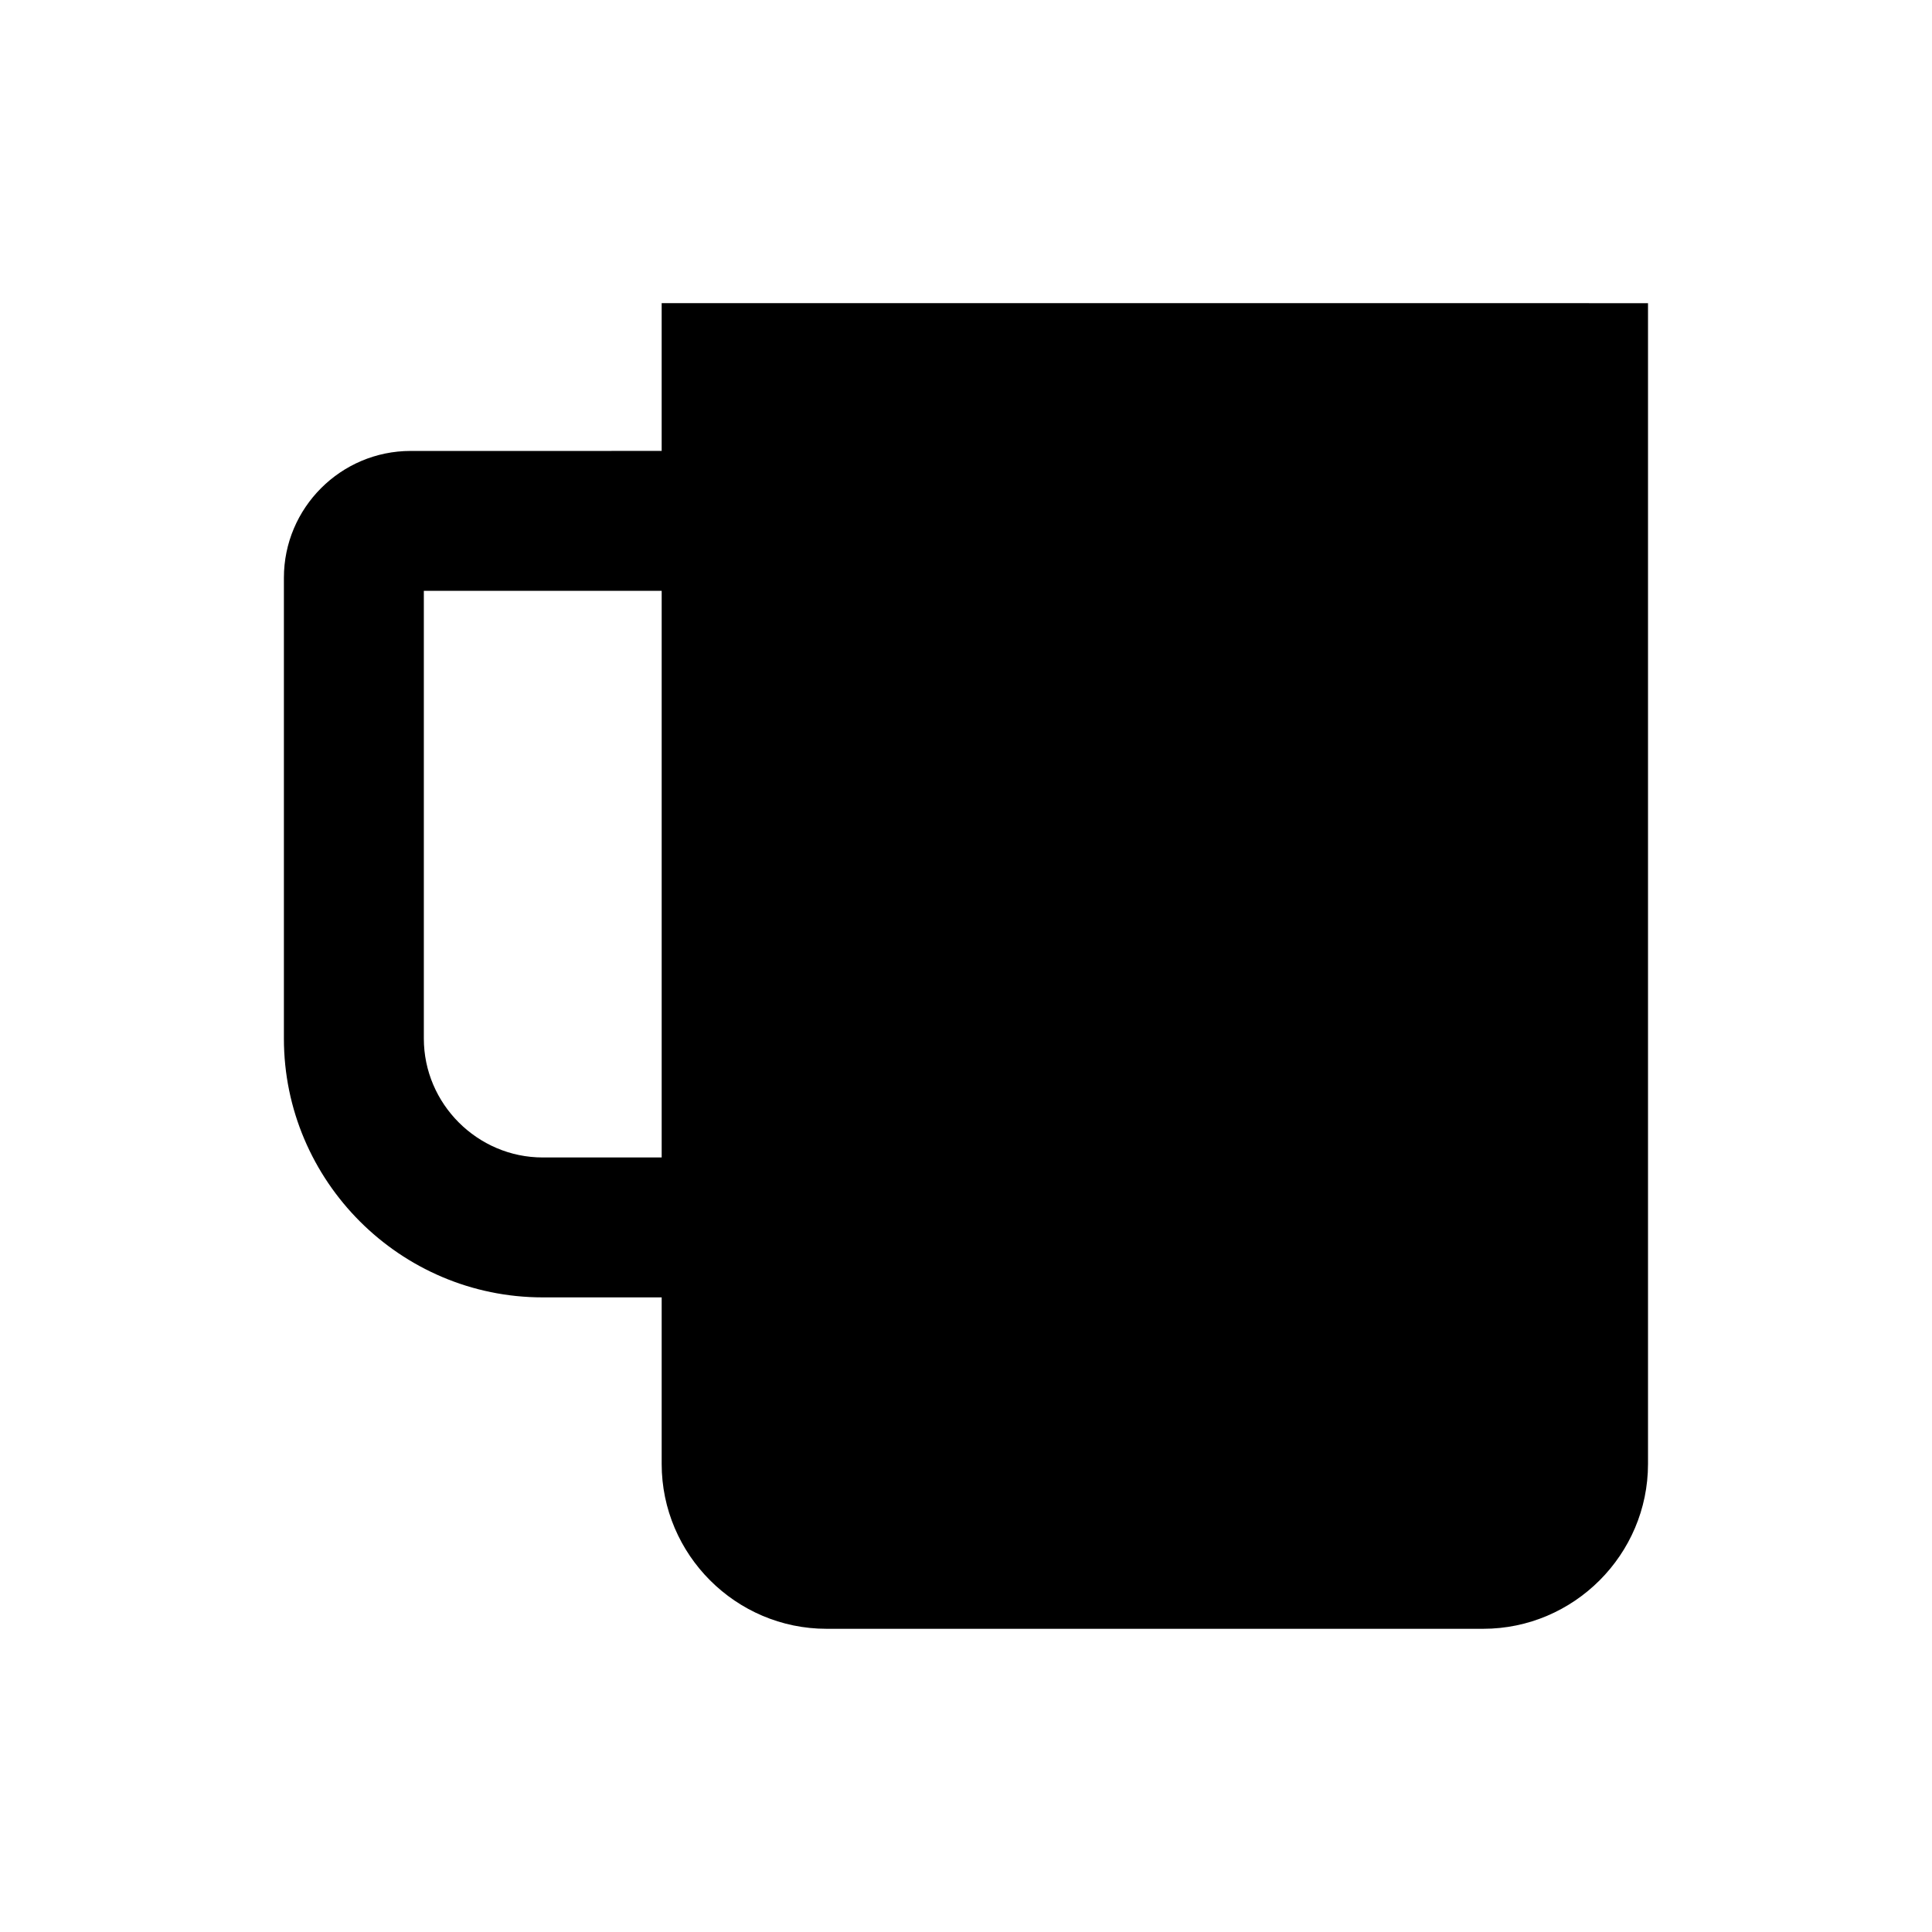
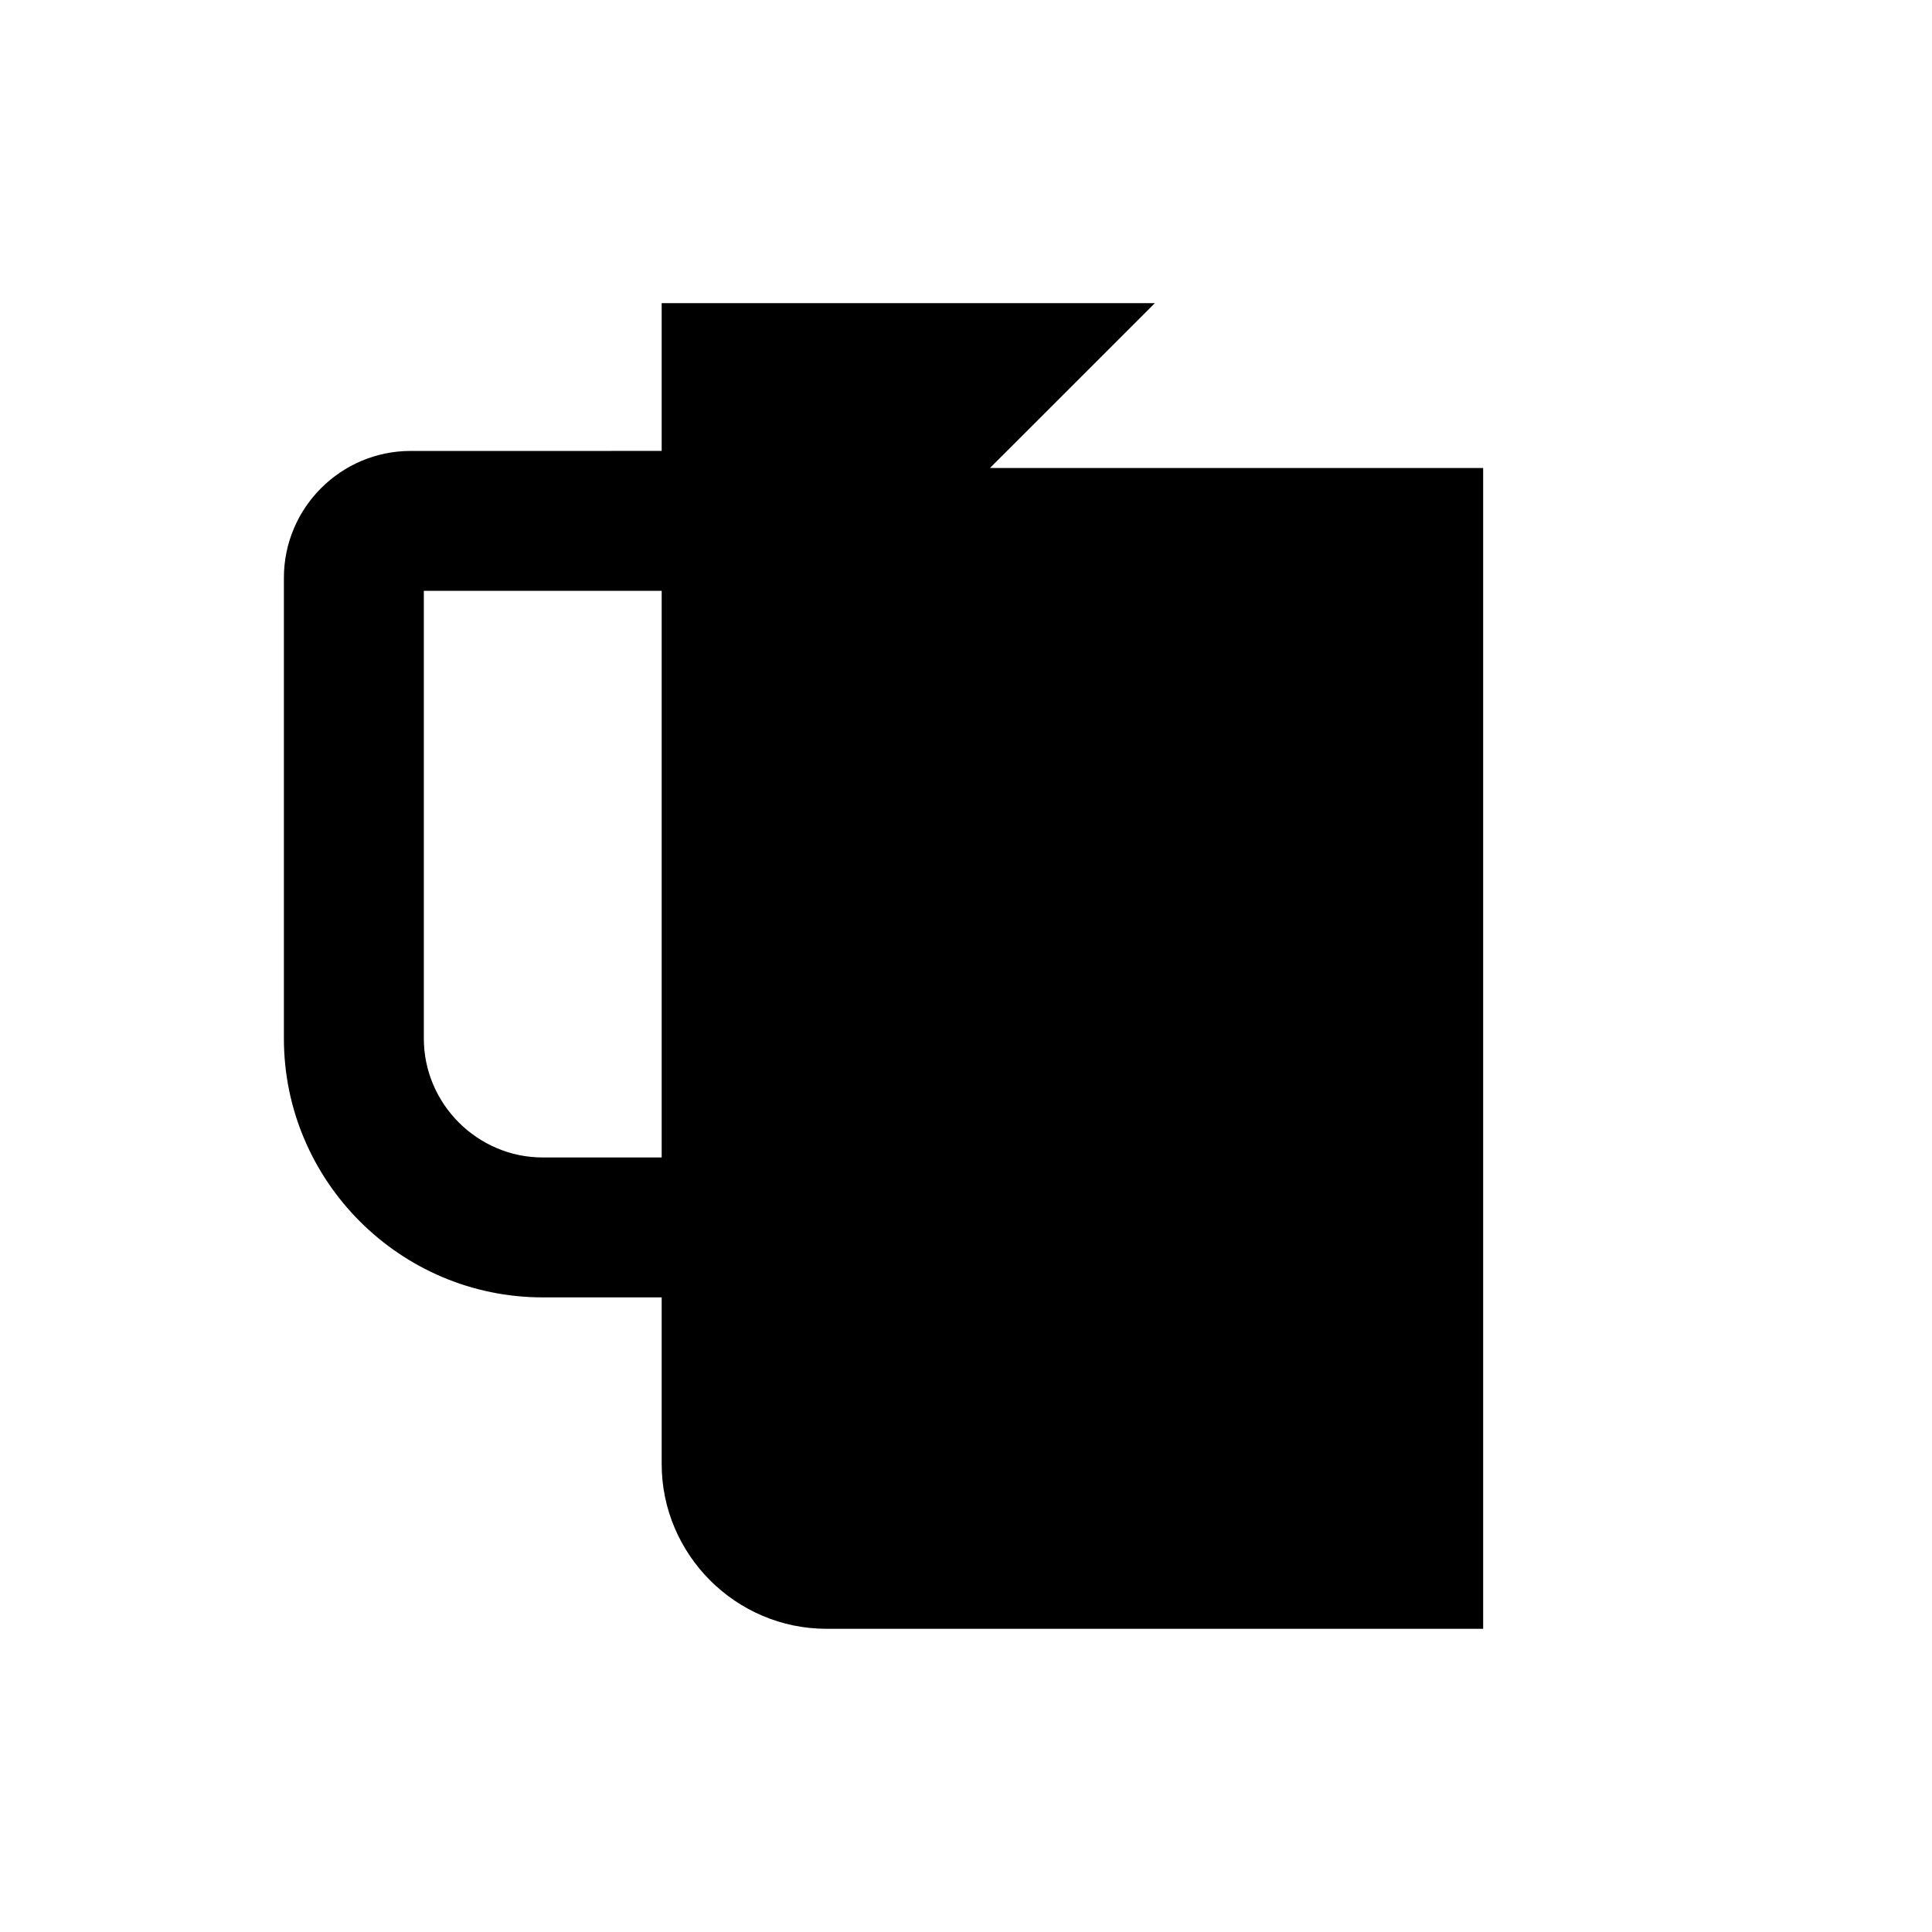
<svg xmlns="http://www.w3.org/2000/svg" fill="#000000" width="800px" height="800px" version="1.1" viewBox="144 144 512 512">
-   <path d="m450.05 224.34h-130.7v39.16l-66.508 0.004c-9.262 0-17.664 3.773-23.746 9.855-6.082 6.082-9.859 14.484-9.859 23.75v122.12c0 18.883 7.715 36.031 20.137 48.457 12.426 12.426 29.574 20.133 48.457 20.133h31.52v44.145c0 24.027 19.66 43.684 43.684 43.684h174.02c24.027 0 43.684-19.66 43.684-43.684v-307.62l-130.7-0.008zm-130.7 226.4h-31.52c-8.645 0-16.52-3.551-22.238-9.27-5.723-5.719-9.27-13.598-9.27-22.242v-118.65h63.031v150.16z" fill-rule="evenodd" />
+   <path d="m450.05 224.34h-130.7v39.16l-66.508 0.004c-9.262 0-17.664 3.773-23.746 9.855-6.082 6.082-9.859 14.484-9.859 23.75v122.12c0 18.883 7.715 36.031 20.137 48.457 12.426 12.426 29.574 20.133 48.457 20.133h31.52v44.145c0 24.027 19.66 43.684 43.684 43.684h174.02v-307.62l-130.7-0.008zm-130.7 226.4h-31.52c-8.645 0-16.52-3.551-22.238-9.27-5.723-5.719-9.27-13.598-9.27-22.242v-118.65h63.031v150.16z" fill-rule="evenodd" />
</svg>